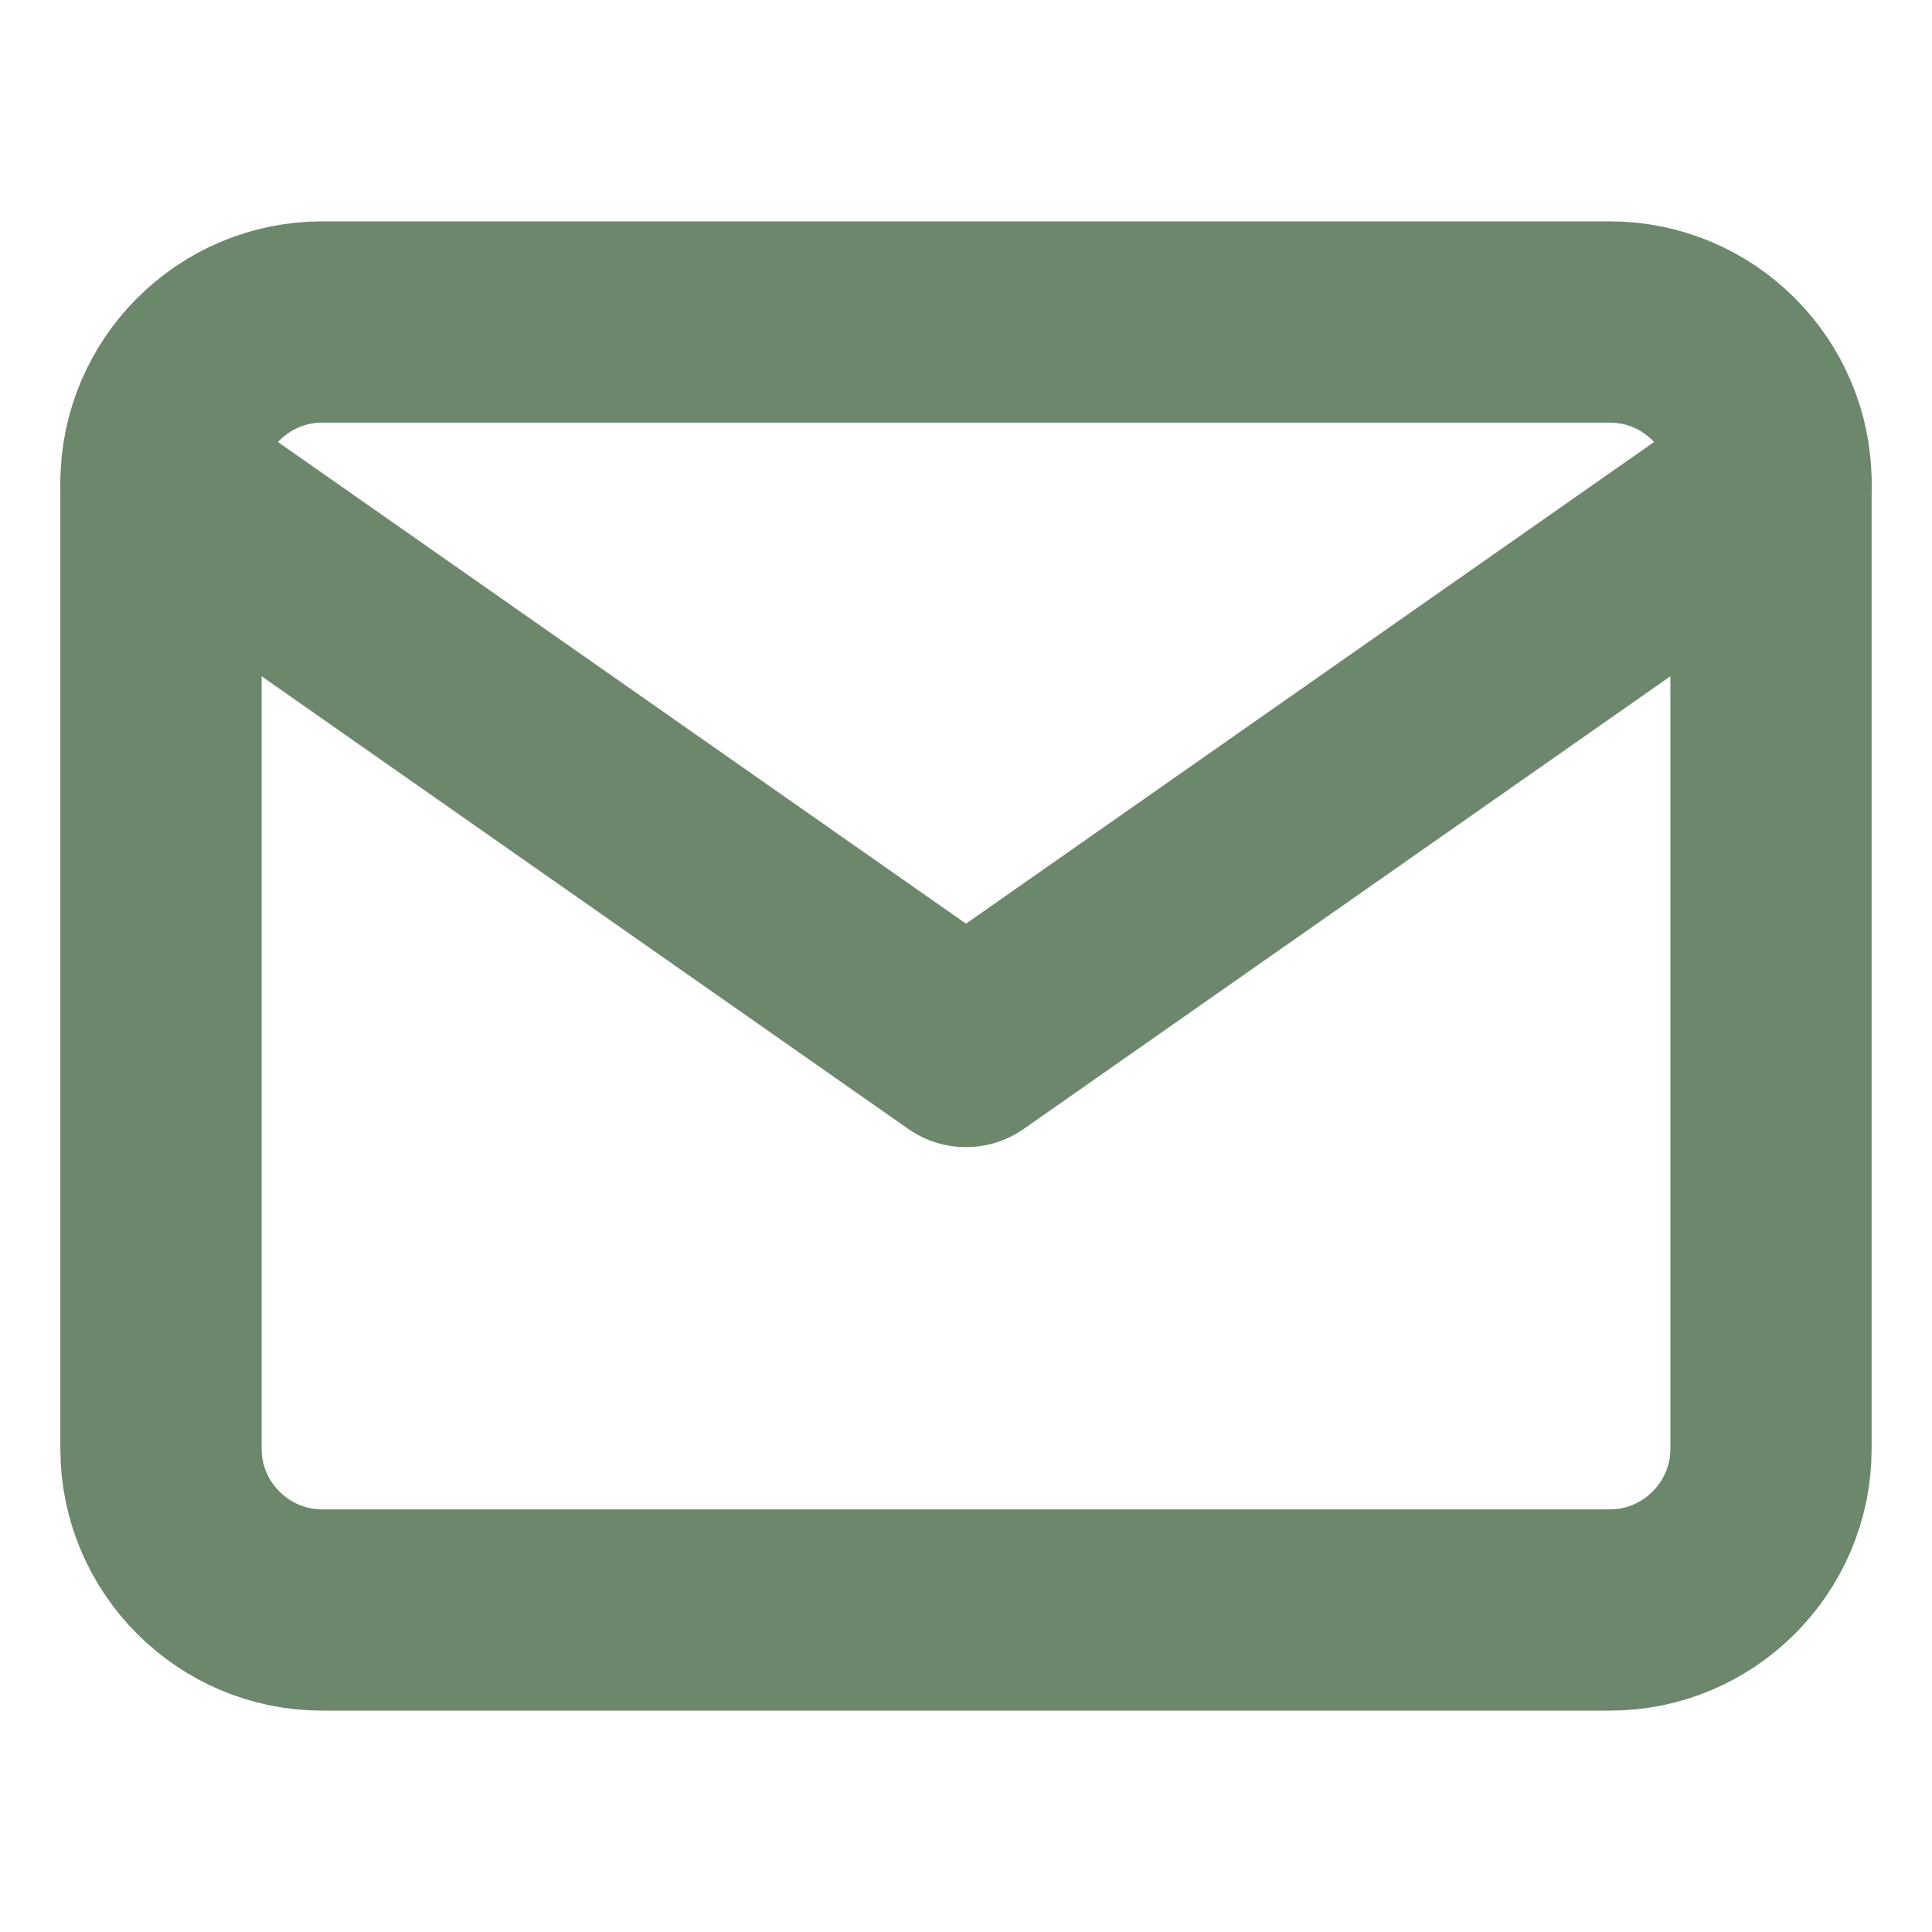
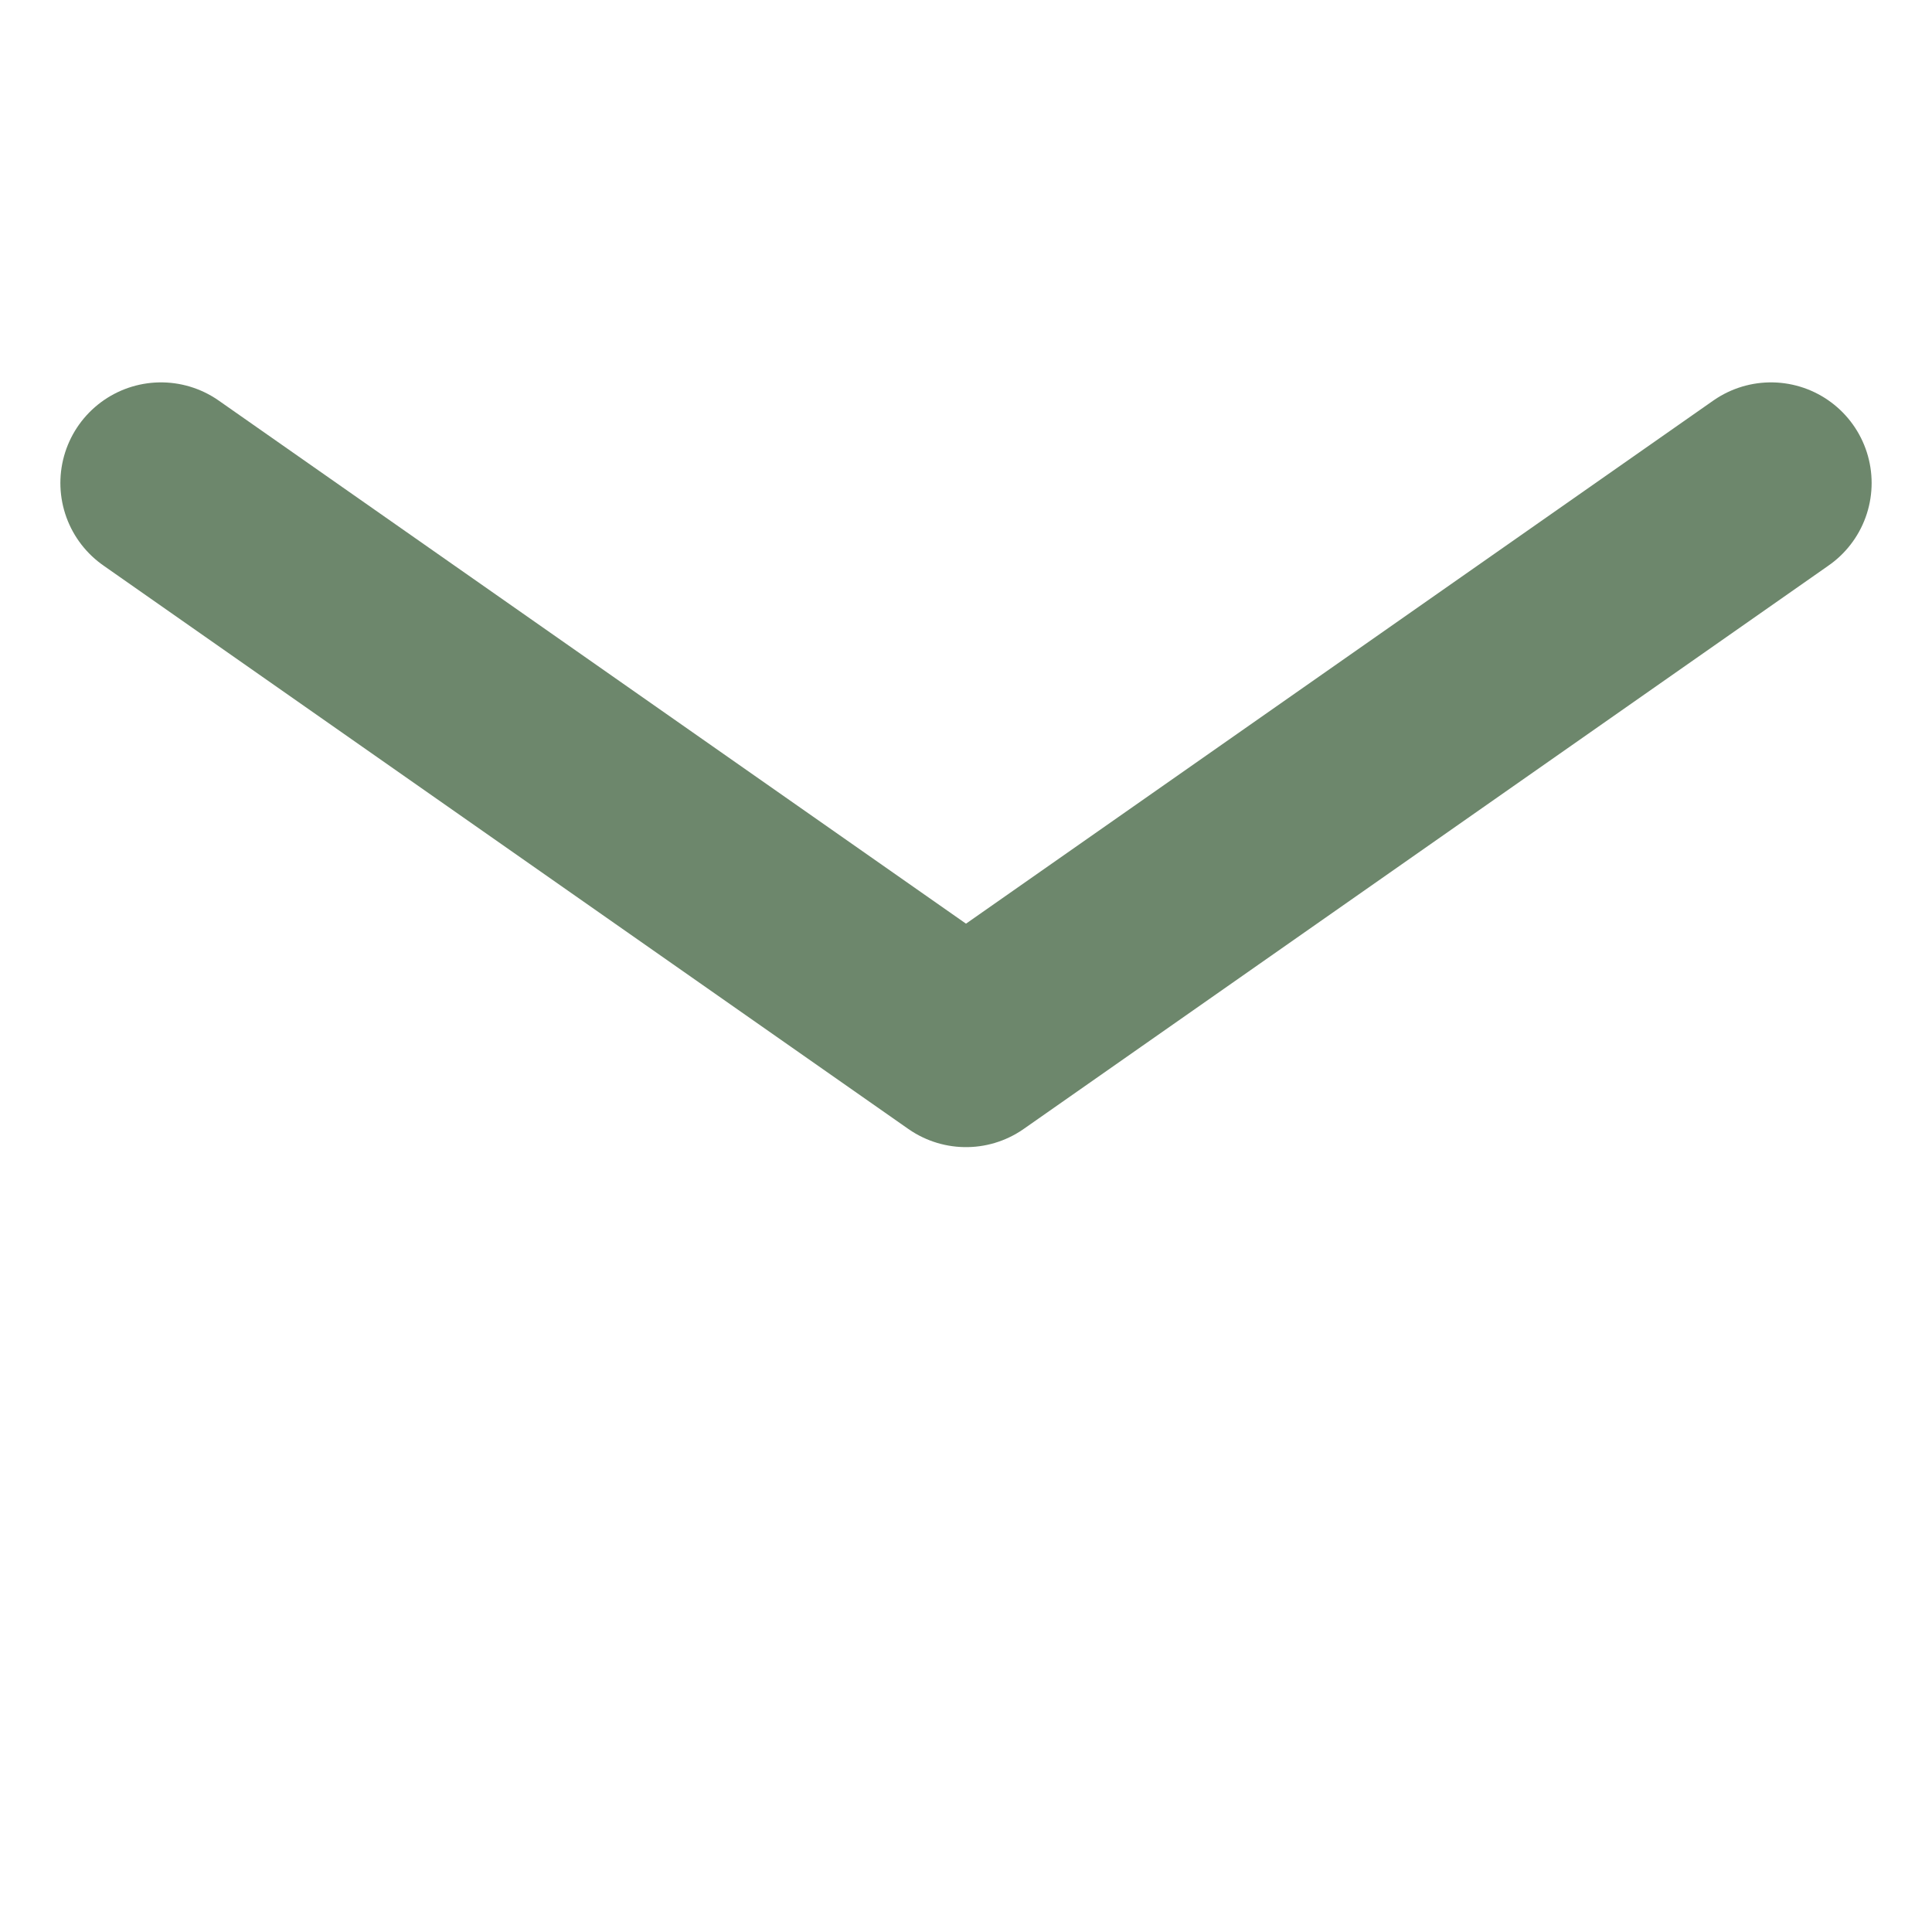
<svg xmlns="http://www.w3.org/2000/svg" width="24" height="24" viewBox="0 0 24 24" fill="none" stroke="#6D876C" stroke-width="2.5" stroke-linecap="round" stroke-linejoin="round">
-   <path d="M4 4h16c1.1 0 2 .9 2 2v12c0 1.1-.9 2-2 2H4c-1.1 0-2-.9-2-2V6c0-1.1.9-2 2-2z" />
  <polyline points="22,6 12,13 2,6" />
</svg>